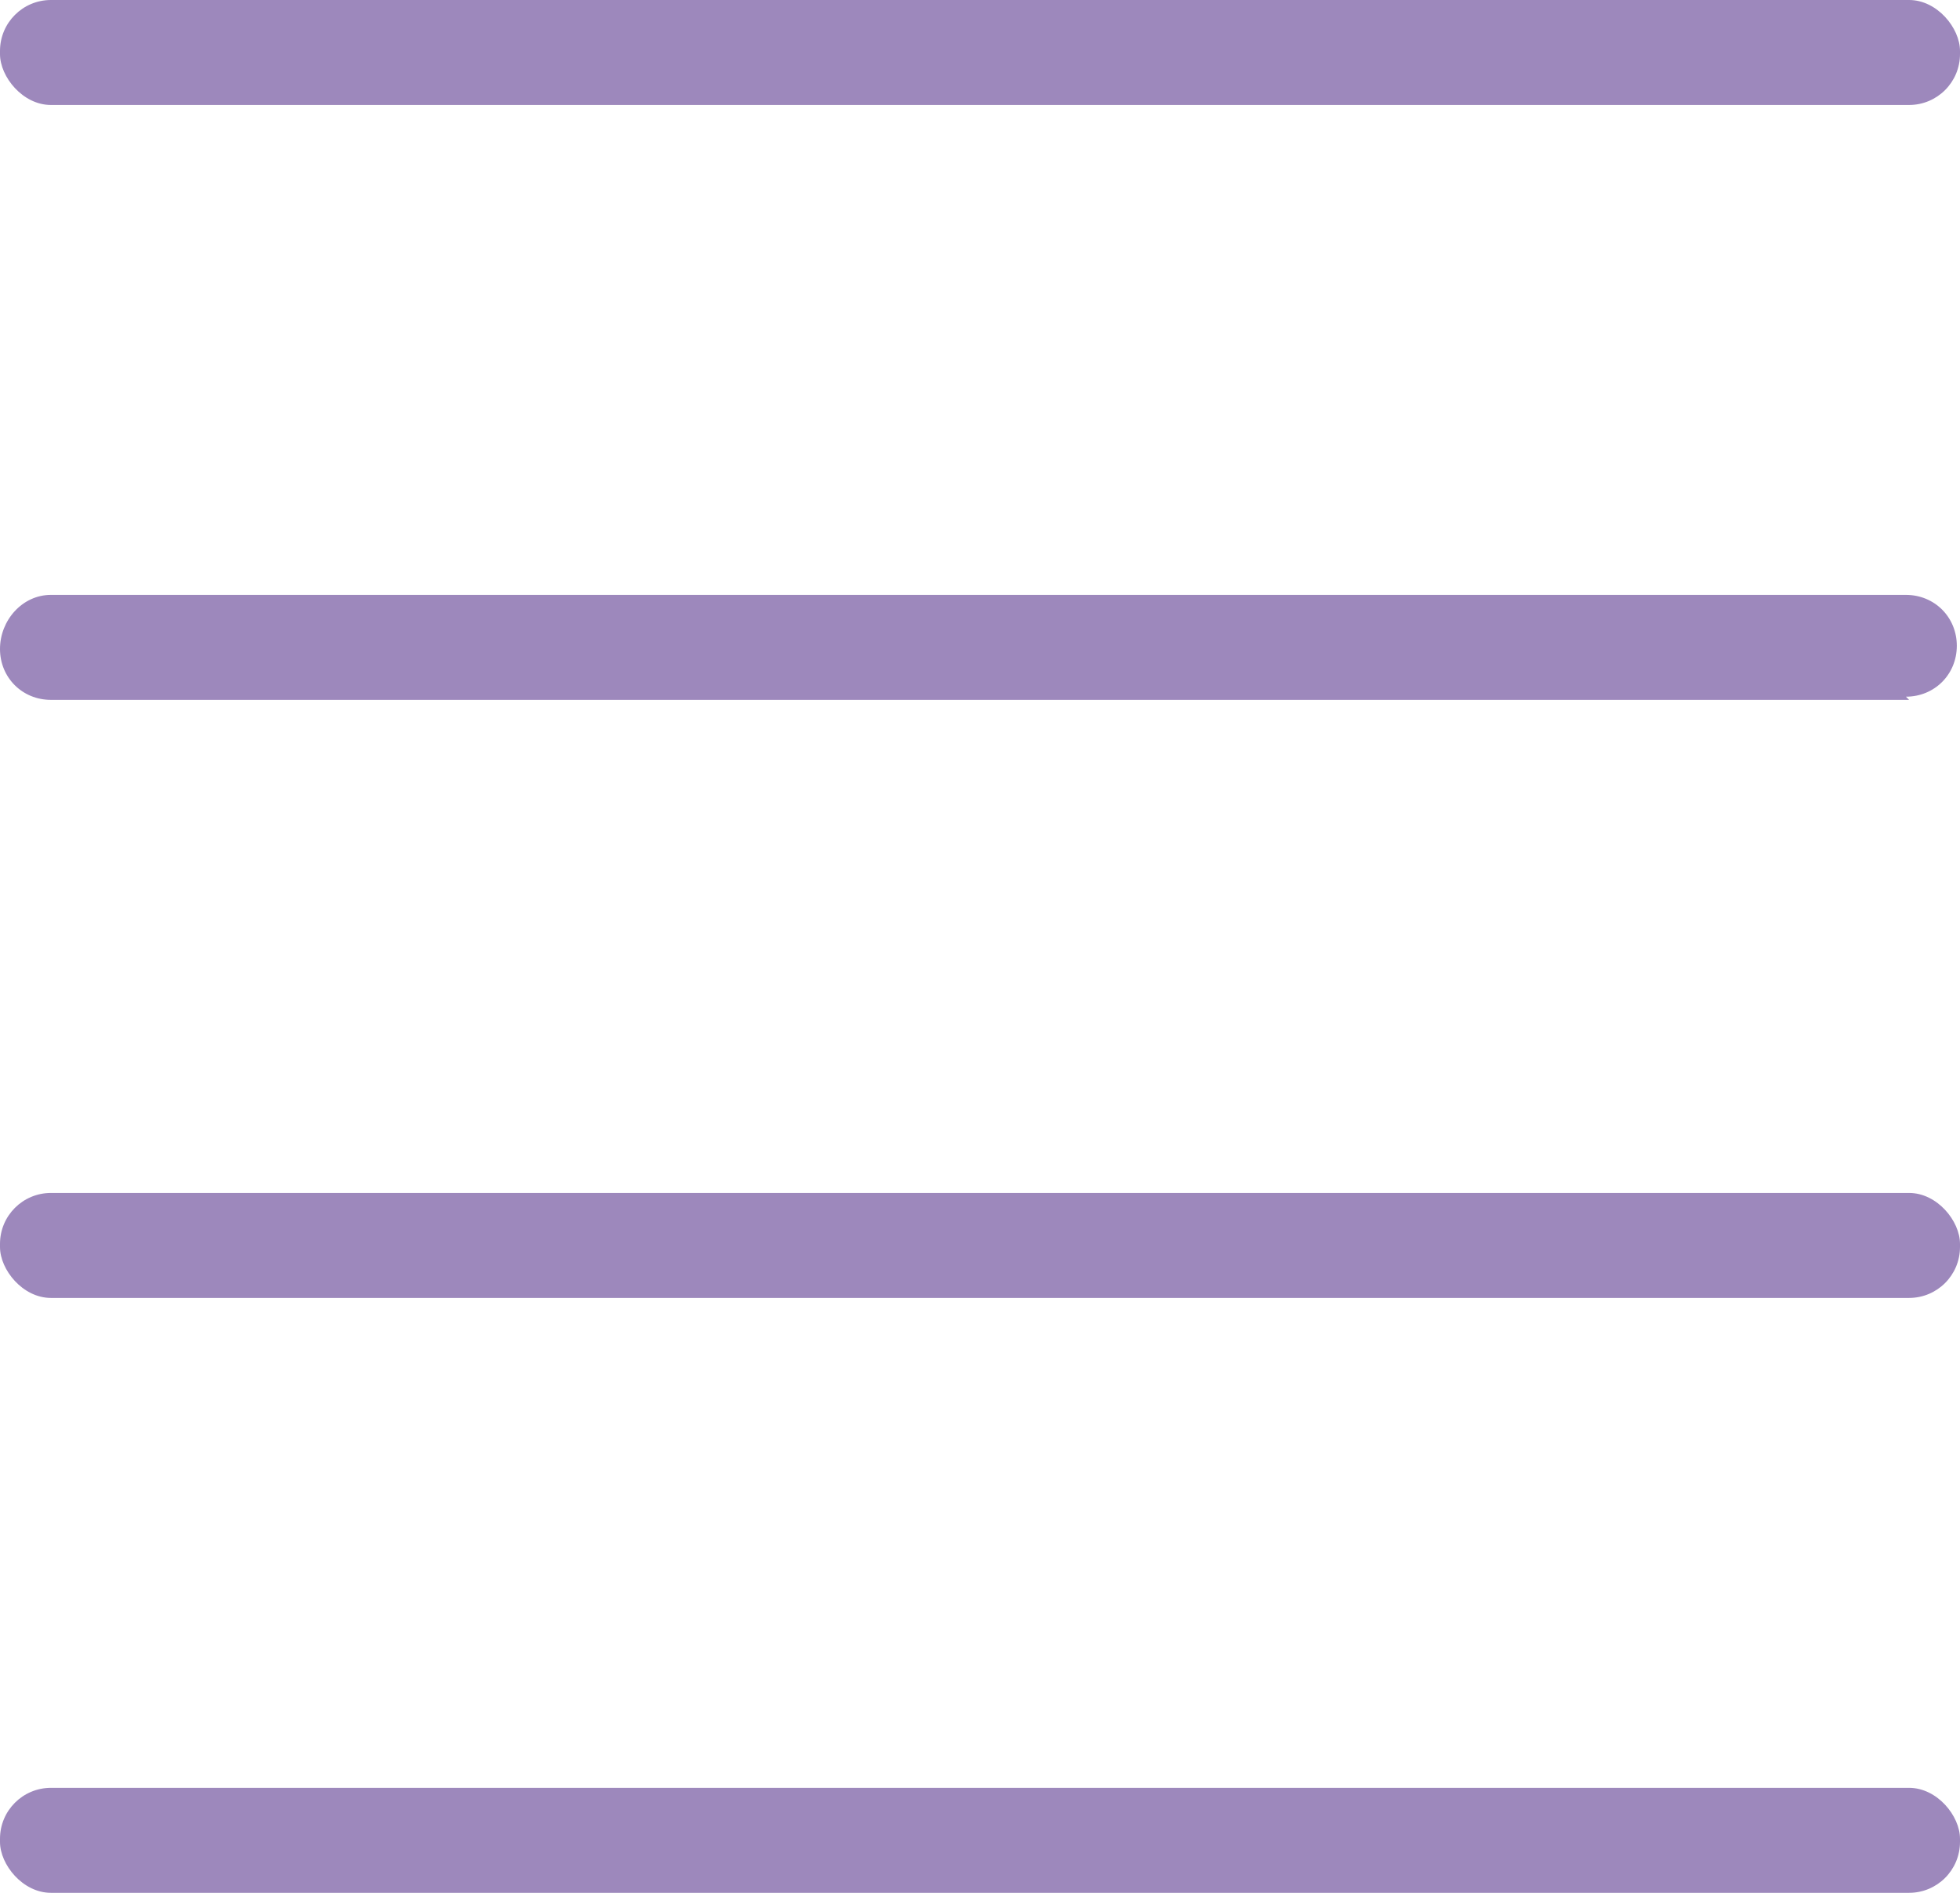
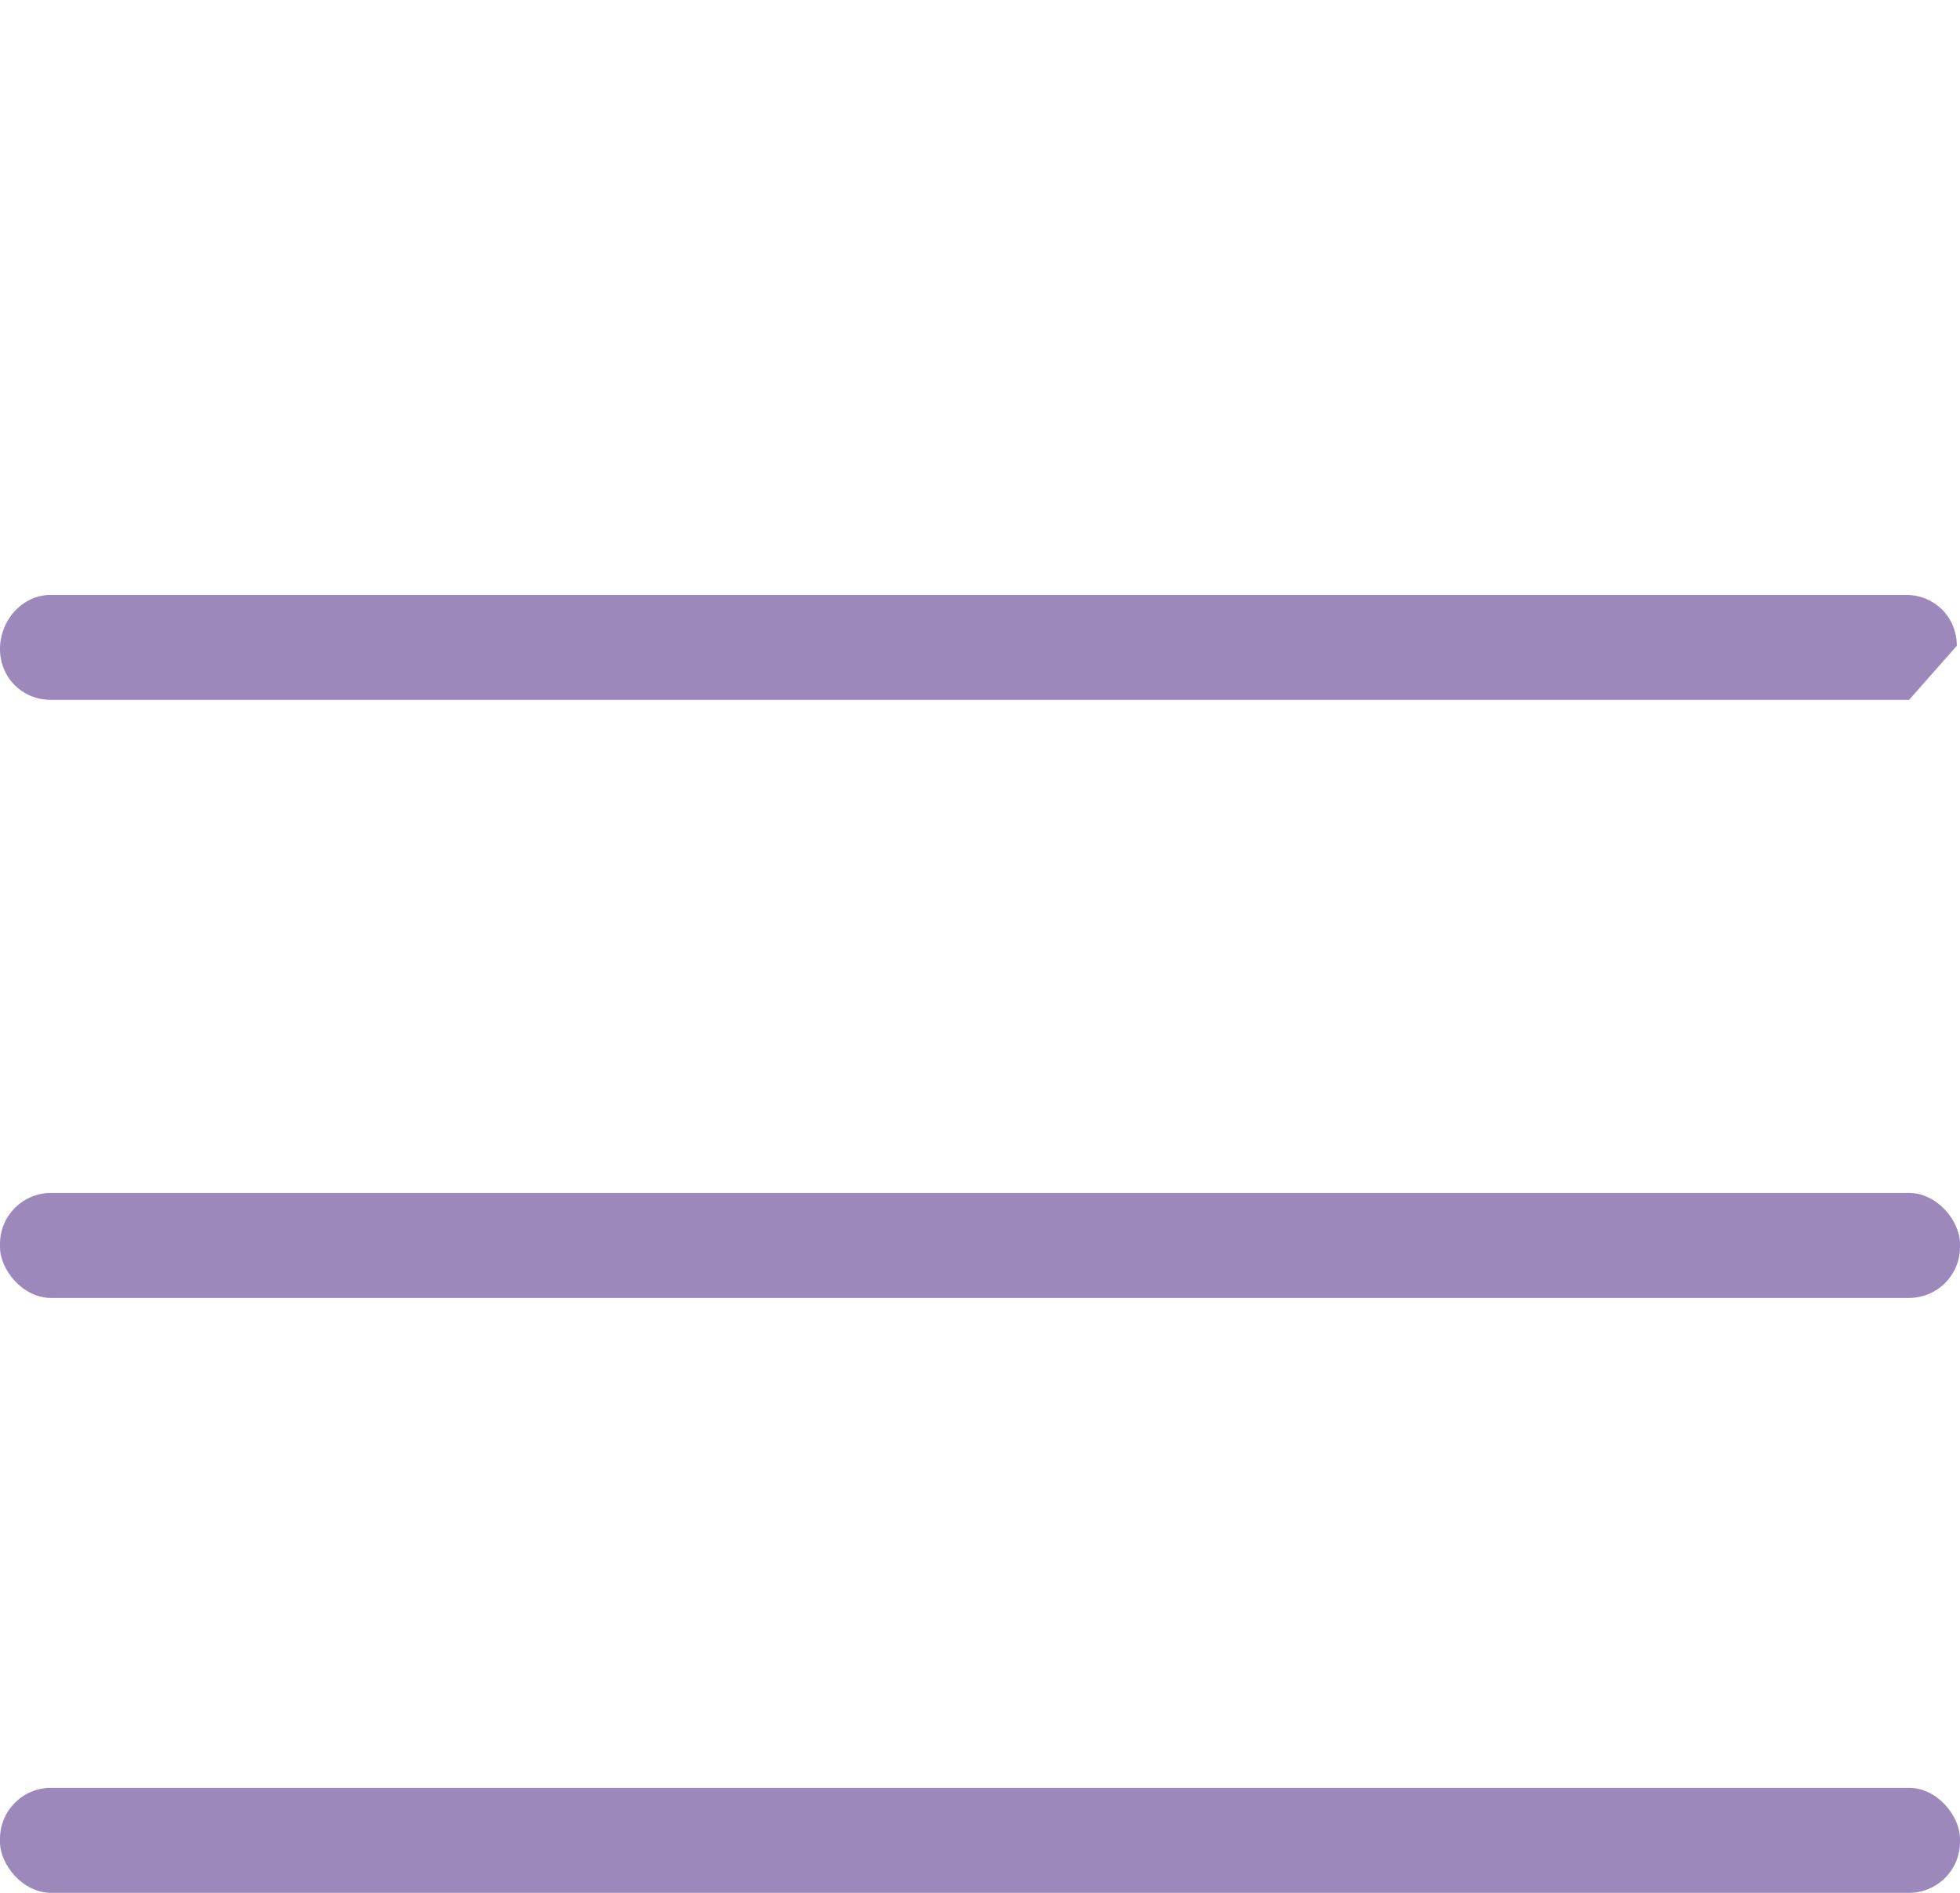
<svg xmlns="http://www.w3.org/2000/svg" id="Laag_1" data-name="Laag 1" viewBox="0 0 6.16 5.95">
  <defs>
    <style>      .cls-1 {        fill: #9d88bc;        stroke-width: 0px;      }    </style>
  </defs>
-   <rect class="cls-1" x="0" y="0" width="6.16" height=".33" rx=".16" ry=".16" />
-   <path class="cls-1" d="m6,2.2H.16C.07,2.2,0,2.13,0,2.04H0C0,1.95.07,1.87.16,1.87h5.83c.09,0,.16.07.16.16h0c0,.09-.07.16-.16.16Z" />
+   <path class="cls-1" d="m6,2.2H.16C.07,2.2,0,2.13,0,2.04H0C0,1.95.07,1.87.16,1.87h5.83c.09,0,.16.07.16.16h0Z" />
  <rect class="cls-1" x="0" y="3.75" width="6.16" height=".33" rx=".16" ry=".16" />
  <rect class="cls-1" x="0" y="5.62" width="6.16" height=".33" rx=".16" ry=".16" />
</svg>